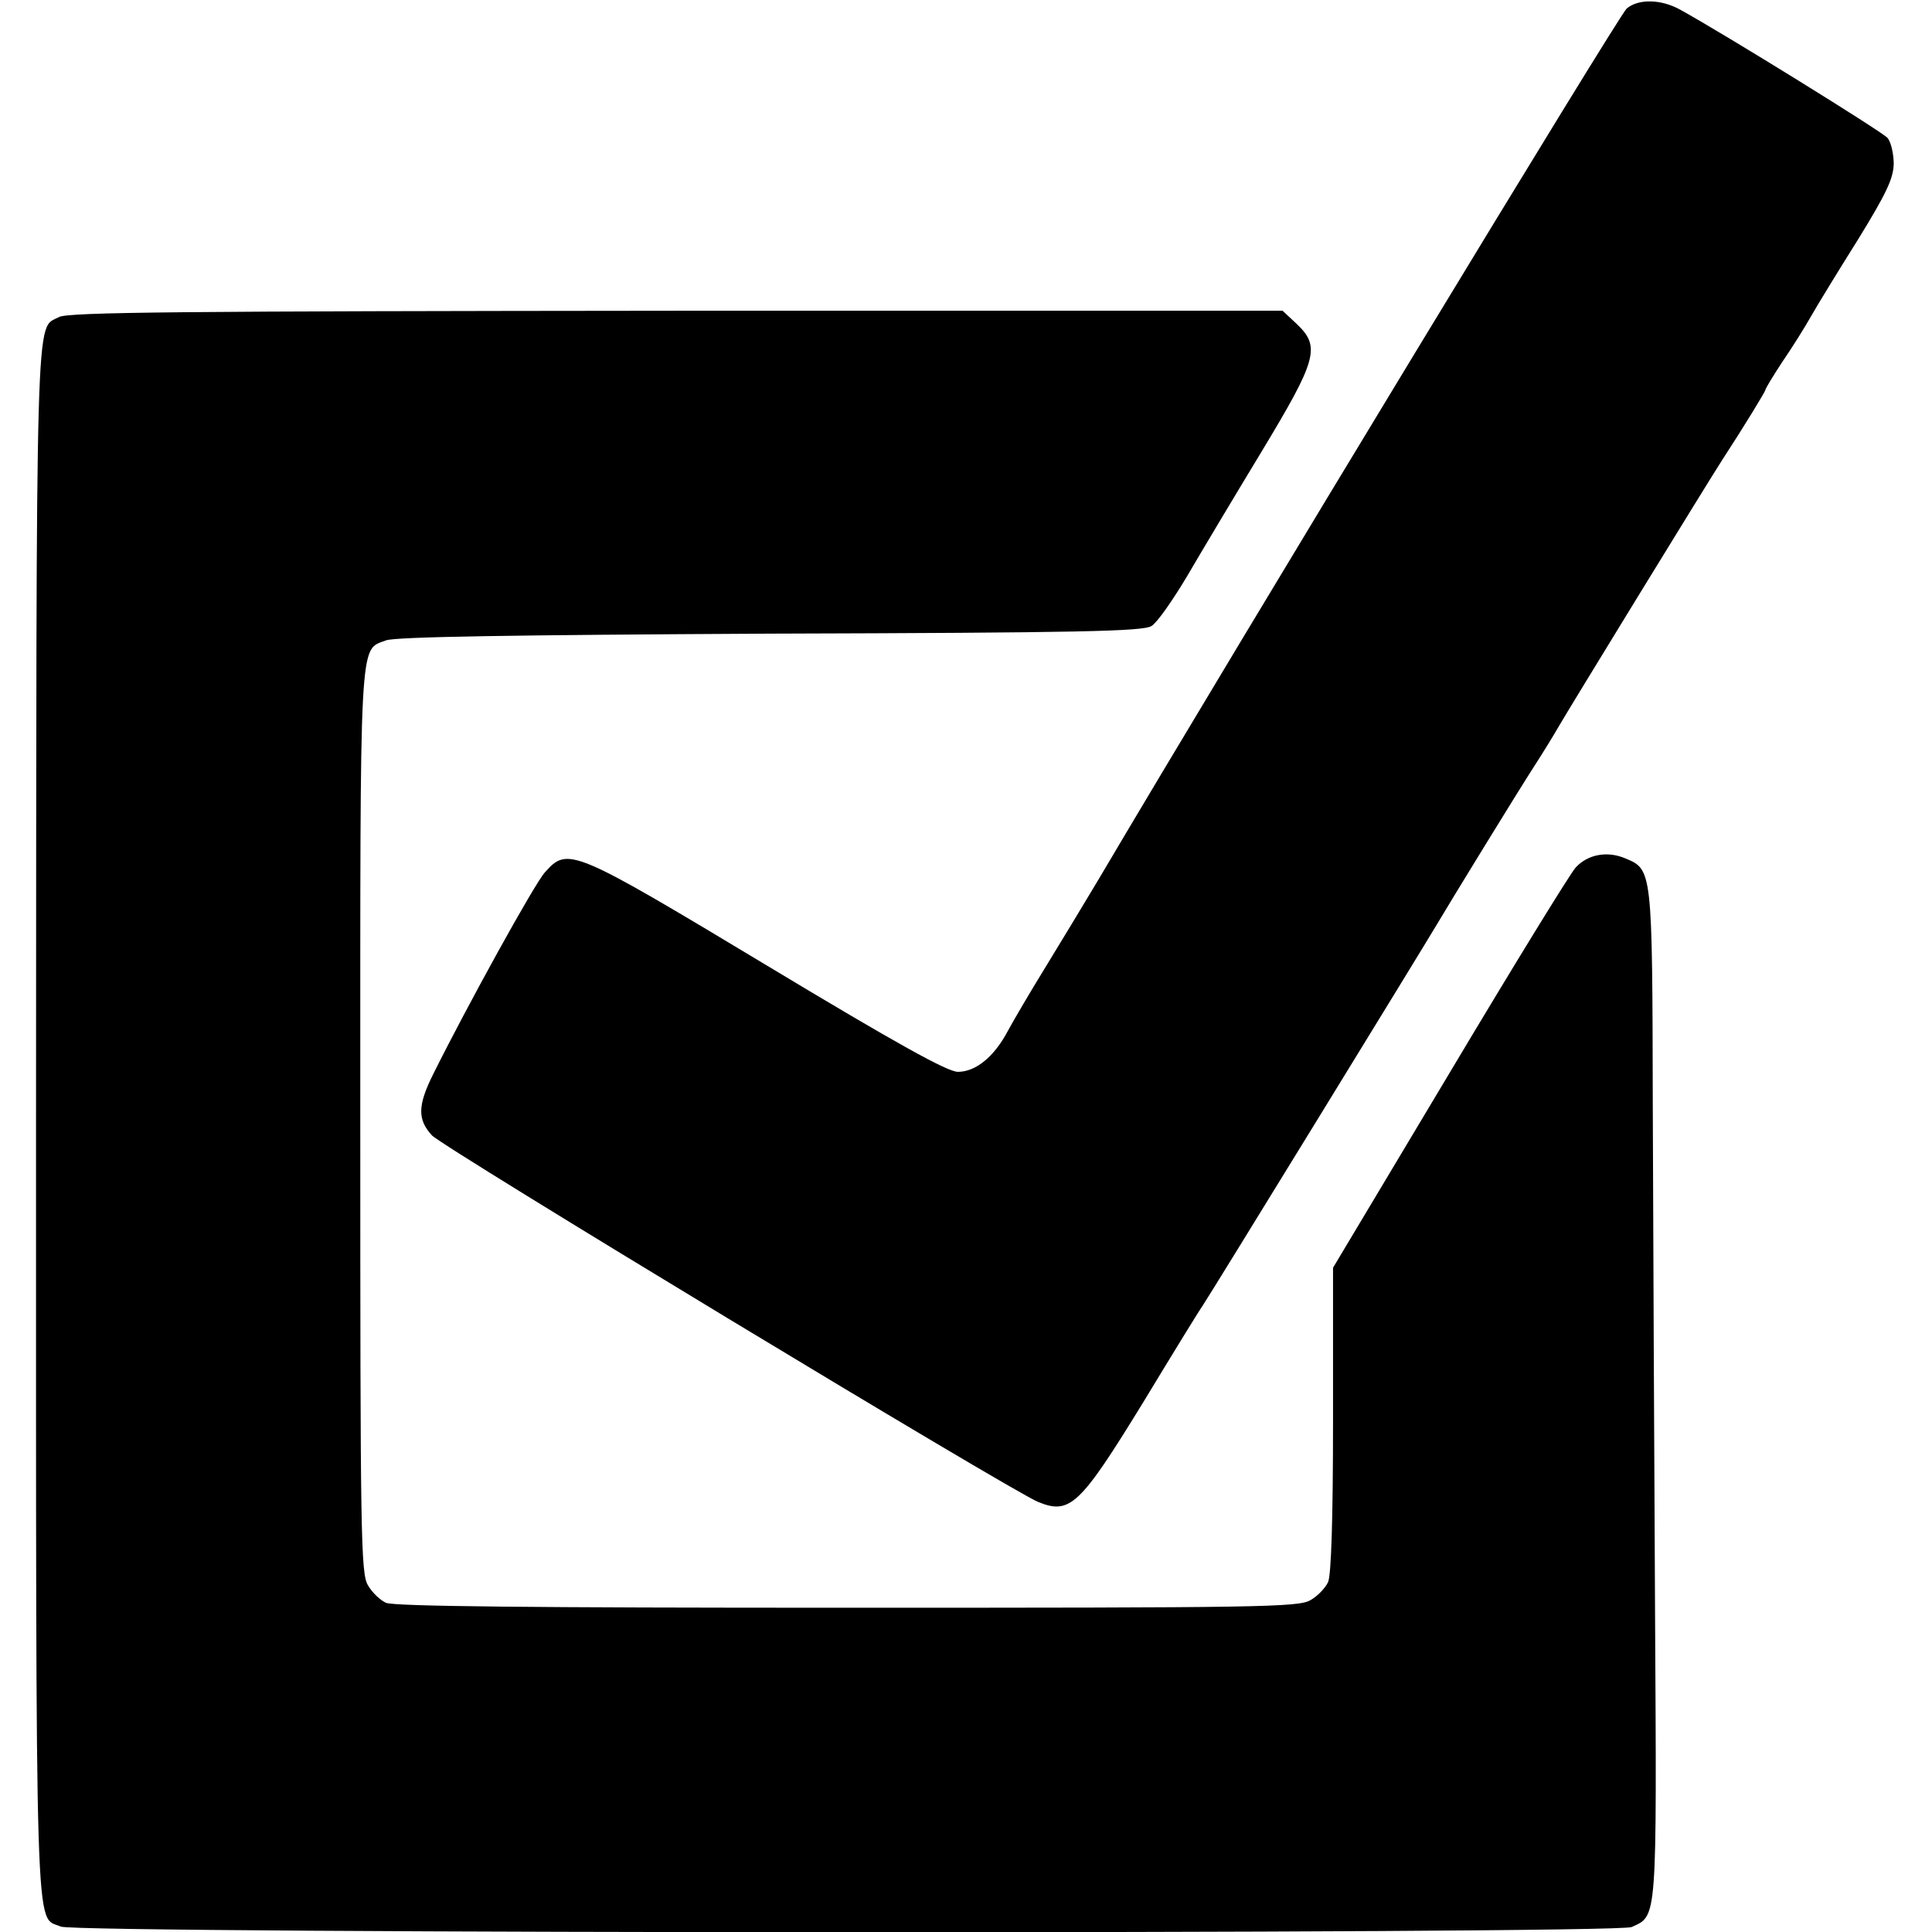
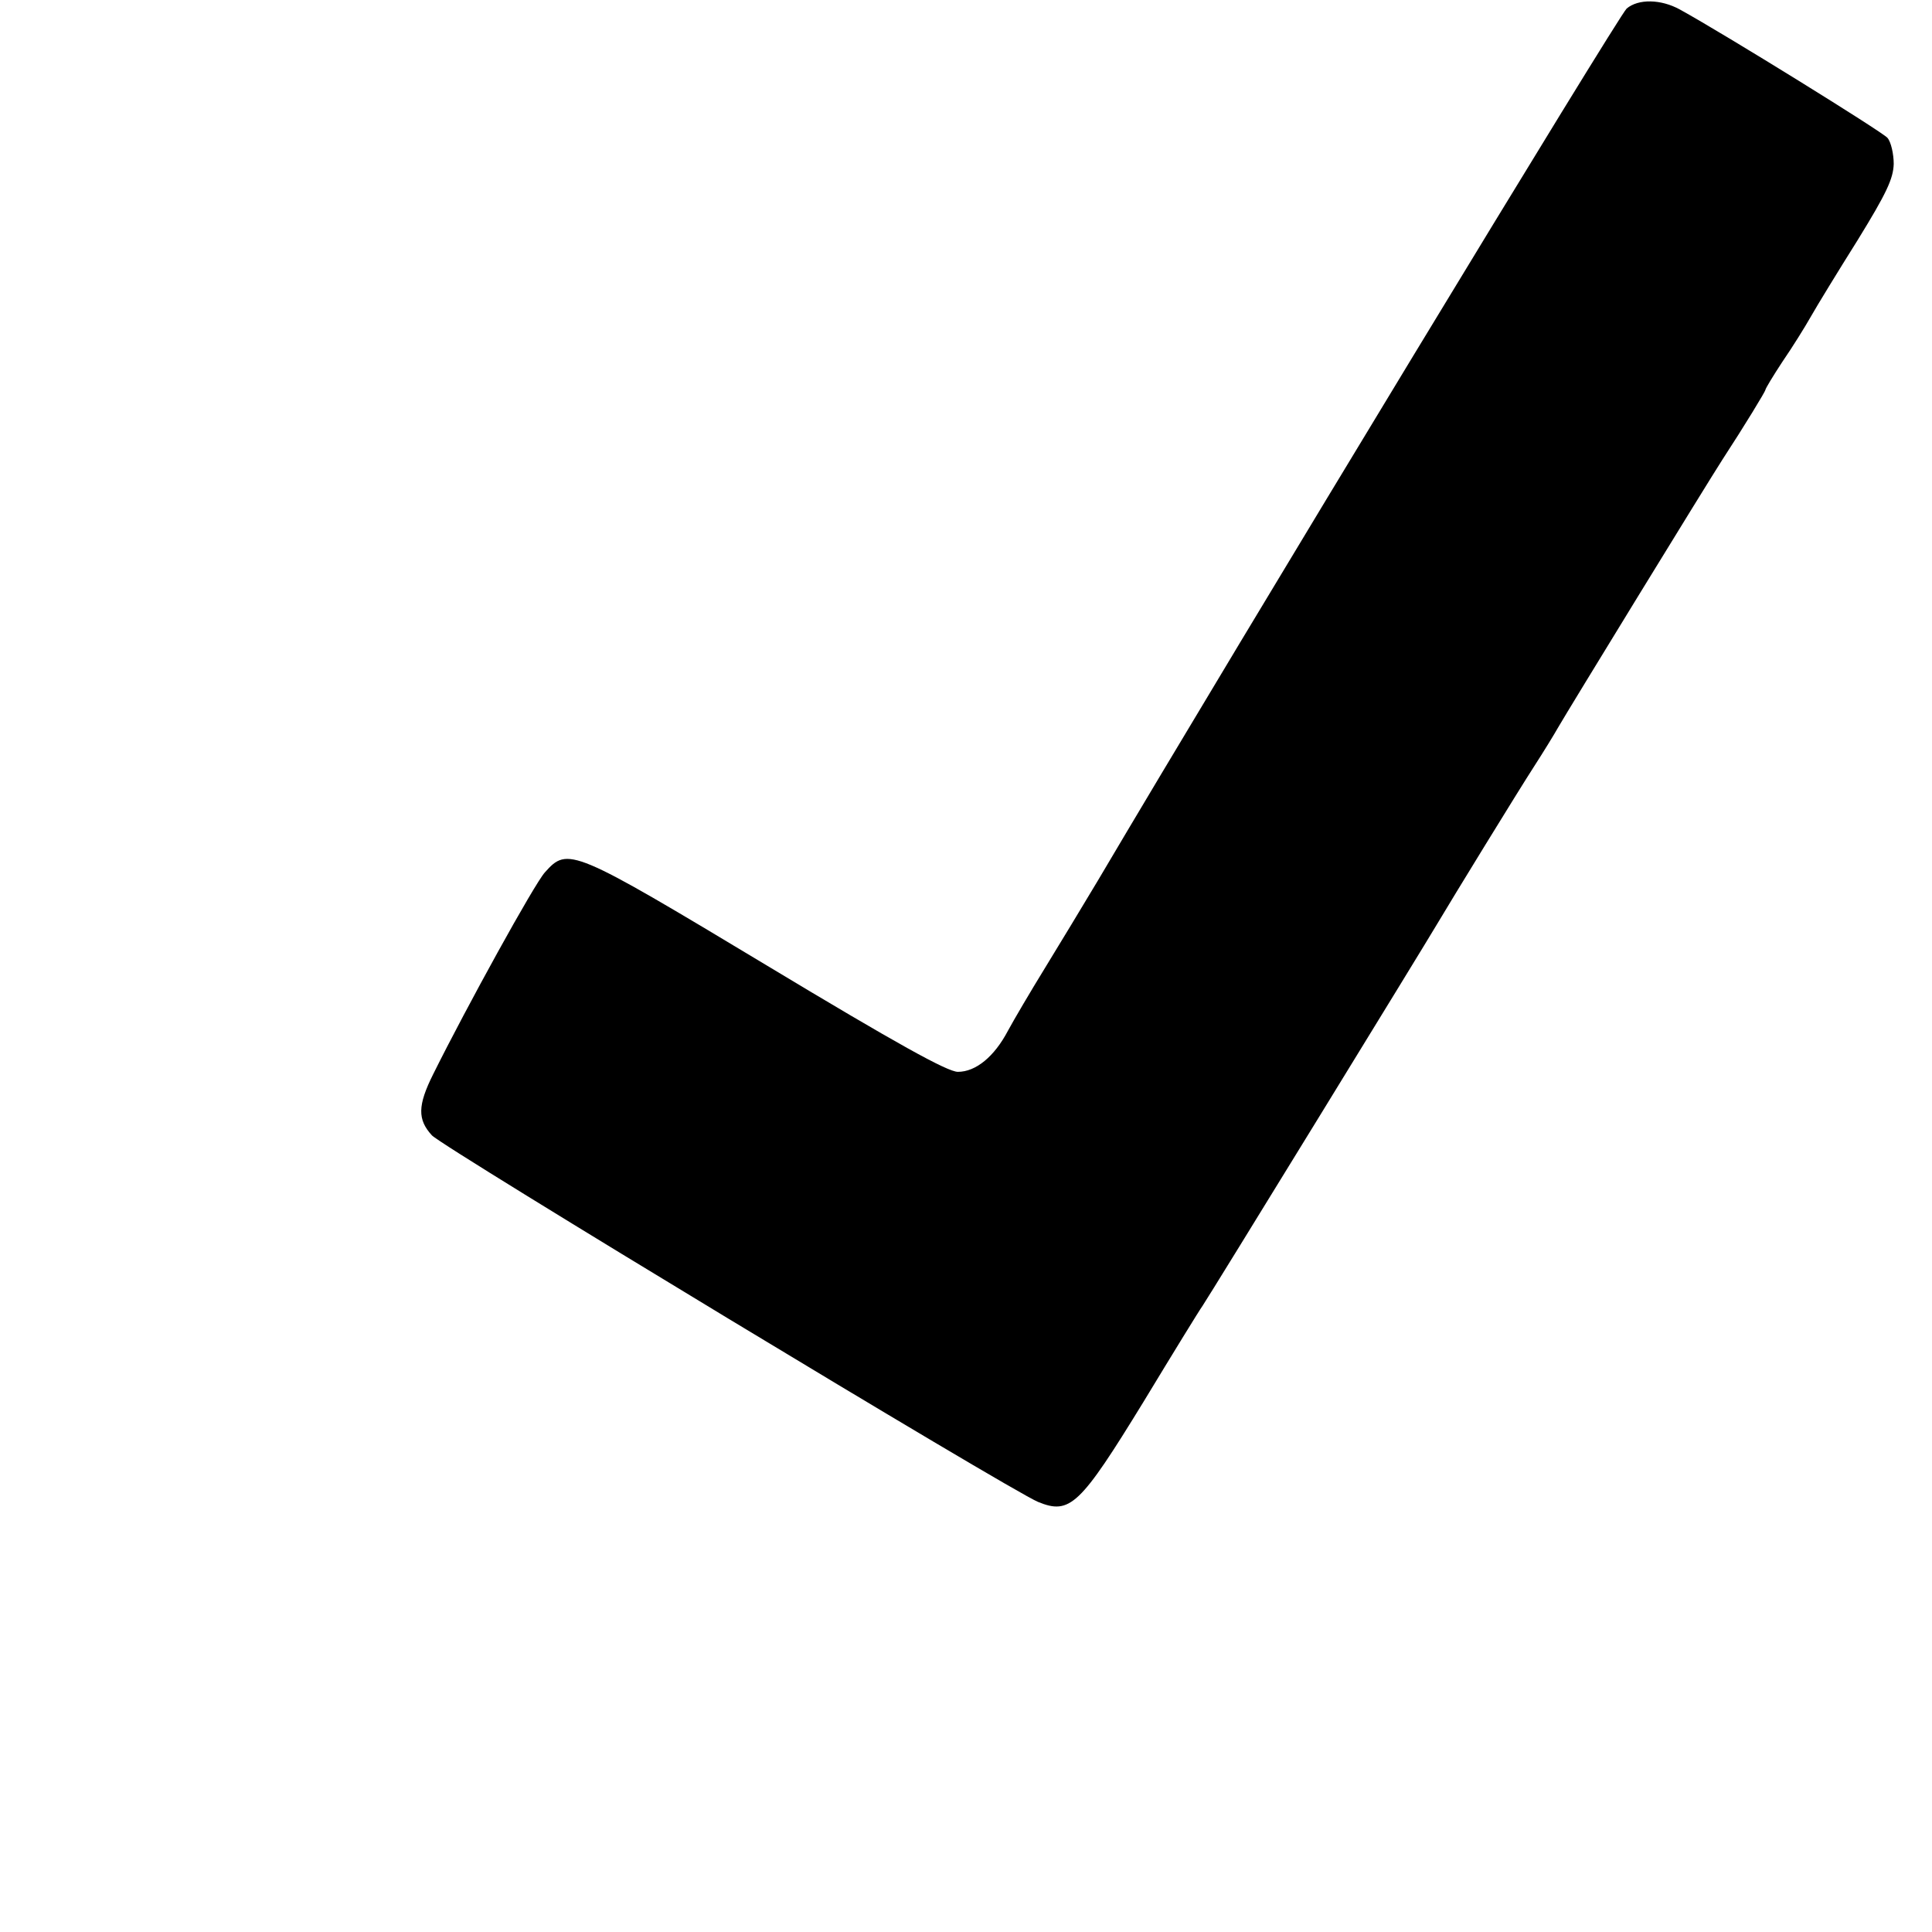
<svg xmlns="http://www.w3.org/2000/svg" version="1.0" width="429pt" height="429pt" viewBox="0 0 429 429" preserveAspectRatio="xMidYMid meet">
  <g transform="translate(0,429) scale(0.1,-0.1)" fill="#000000" stroke="none">
    <path d="M3612 4271 c-18 -16 -855 -1396 -1174 -1936 -33 -55 -86 -143 -118 -195 -32 -52 -69 -115 -82 -139 -30 -57 -71 -91 -111 -91 -23 0 -135 62 -424 236 -434 261 -442 264 -493 207 -23 -25 -174 -299 -248 -448 -35 -70 -35 -101 -3 -136 25 -27 1285 -789 1346 -814 71 -29 93 -8 234 222 66 109 125 205 131 213 12 17 497 807 521 848 32 54 181 297 216 351 20 31 44 70 53 86 20 35 332 544 365 595 49 75 95 151 95 154 0 3 17 31 38 63 22 32 50 77 63 100 13 23 60 100 104 170 64 104 79 136 80 169 0 22 -6 49 -14 58 -11 13 -361 230 -461 285 -42 23 -92 24 -118 2z" />
-     <path d="M131 3586 c-53 -29 -50 68 -51 -1784 0 -1874 -3 -1764 55 -1790 36 -16 3452 -17 3488 -1 57 26 56 7 52 704 -2 352 -4 856 -5 1119 -1 526 -1 525 -61 550 -40 17 -83 9 -110 -20 -12 -13 -138 -218 -280 -456 l-259 -433 0 -337 c0 -221 -4 -345 -11 -361 -6 -13 -23 -31 -39 -40 -26 -16 -113 -17 -1029 -17 -698 0 -1007 3 -1024 11 -13 6 -31 23 -40 39 -16 26 -17 113 -17 1030 0 1093 -3 1045 57 1068 20 8 277 12 853 15 688 2 829 5 847 17 12 7 47 57 78 109 31 53 105 177 165 276 125 207 133 235 79 286 l-31 29 -1347 0 c-1098 -1 -1350 -3 -1370 -14z" />
  </g>
</svg>